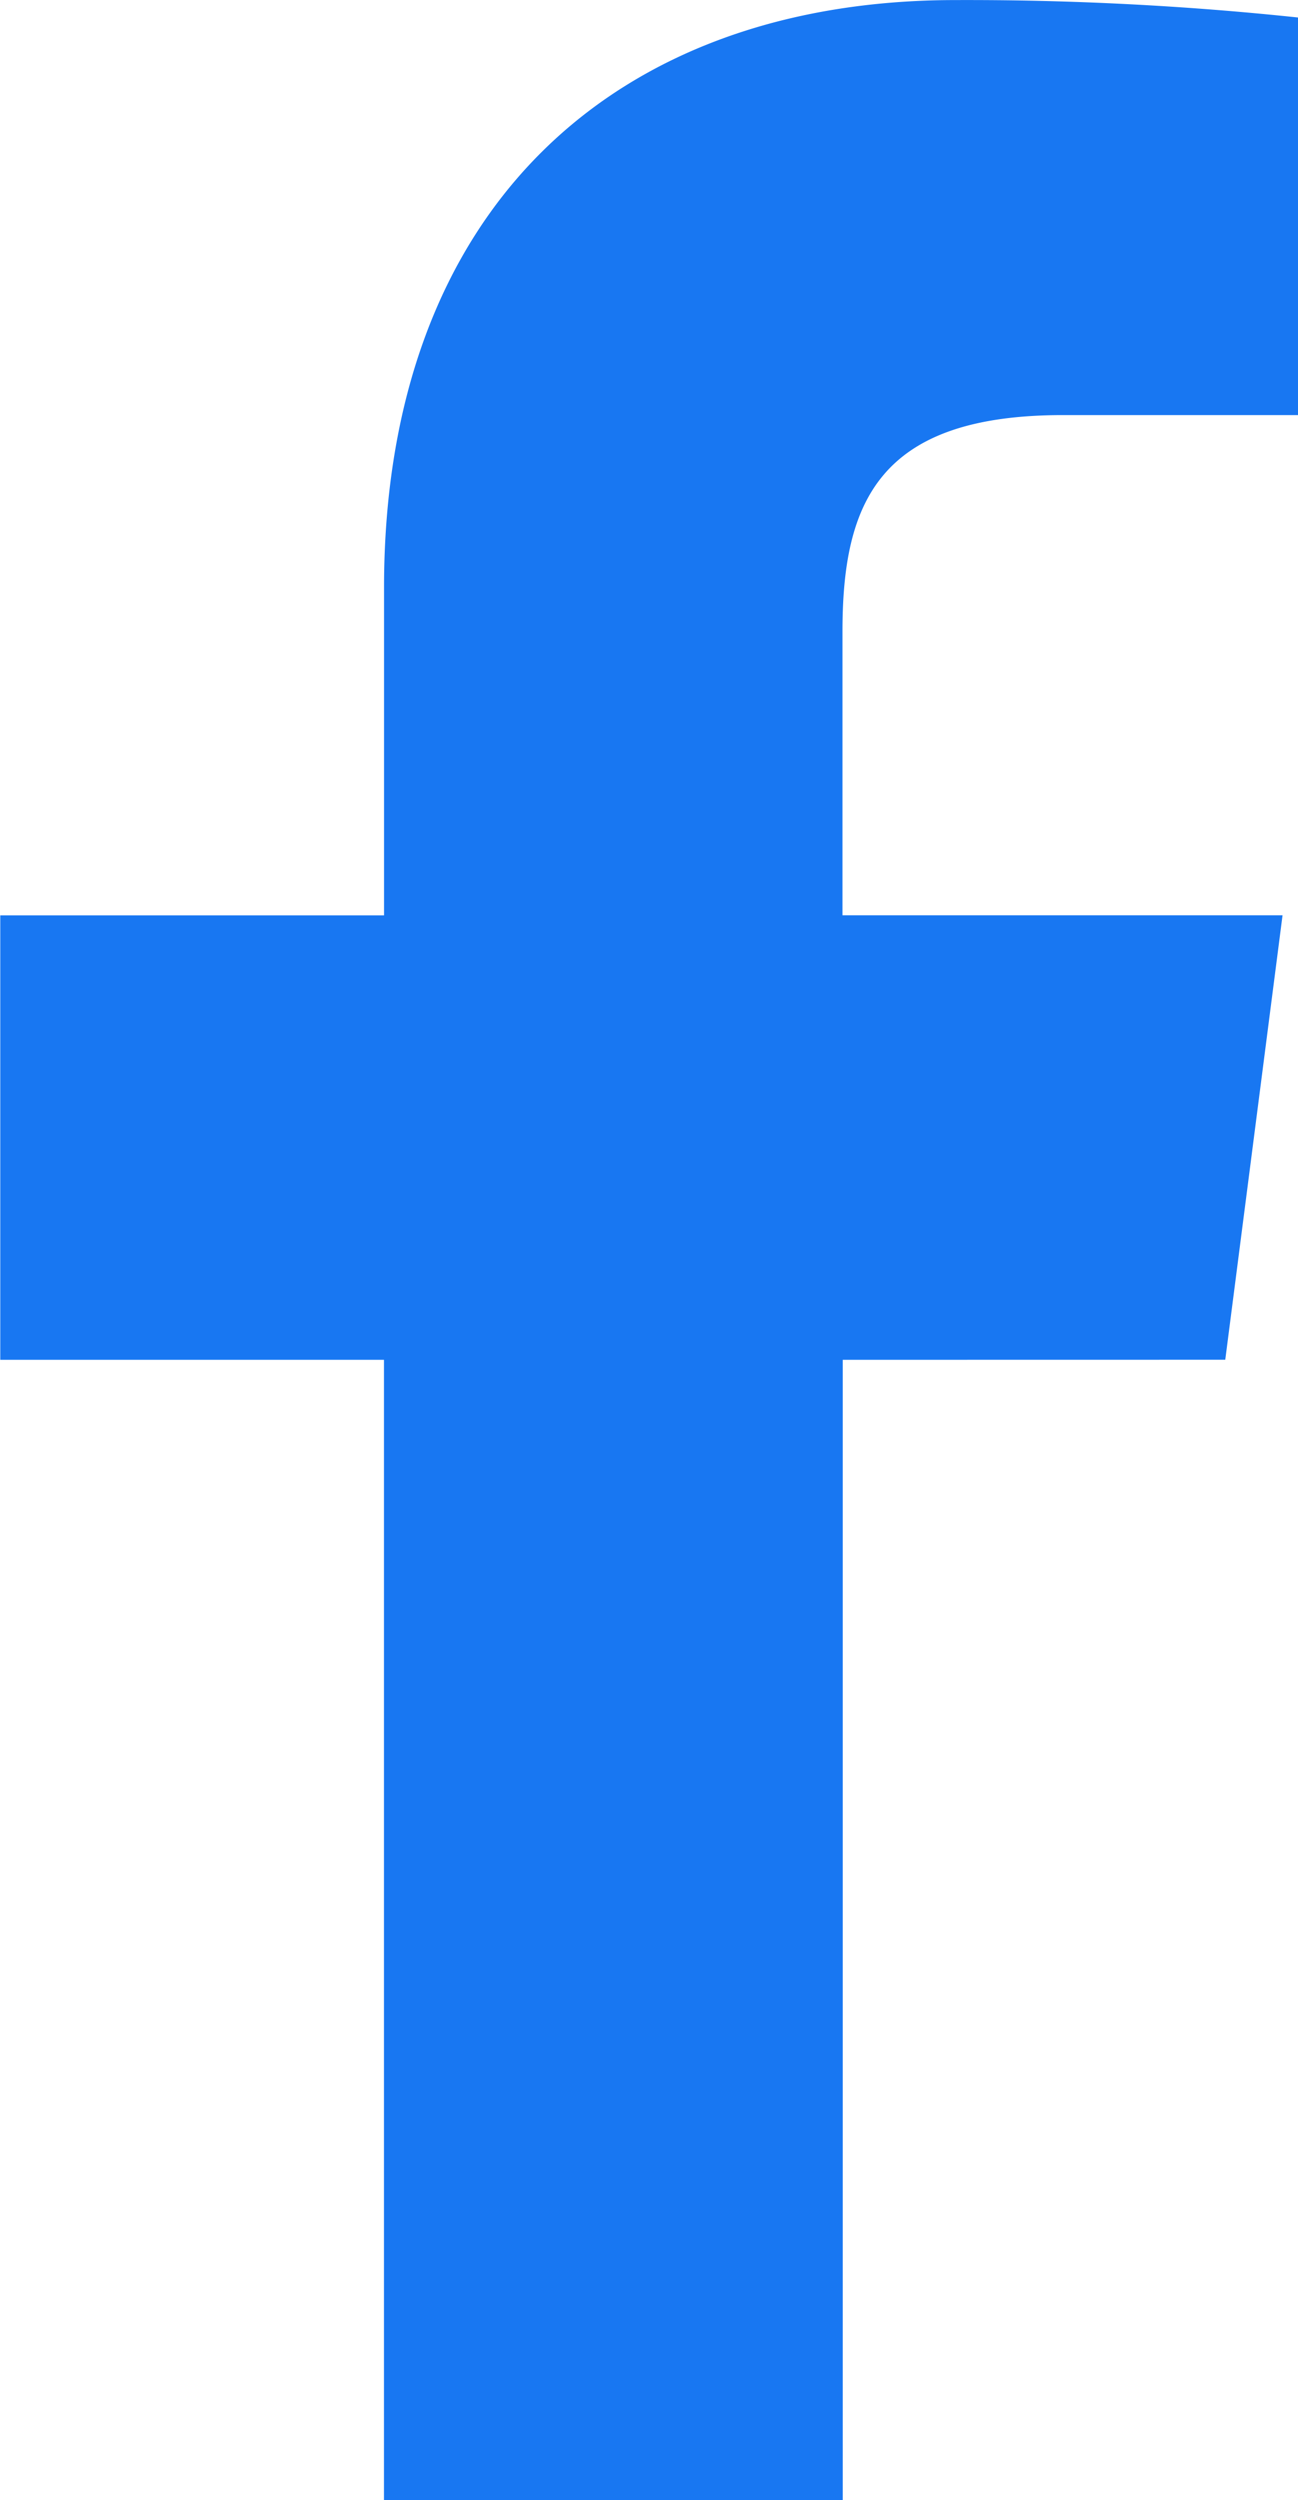
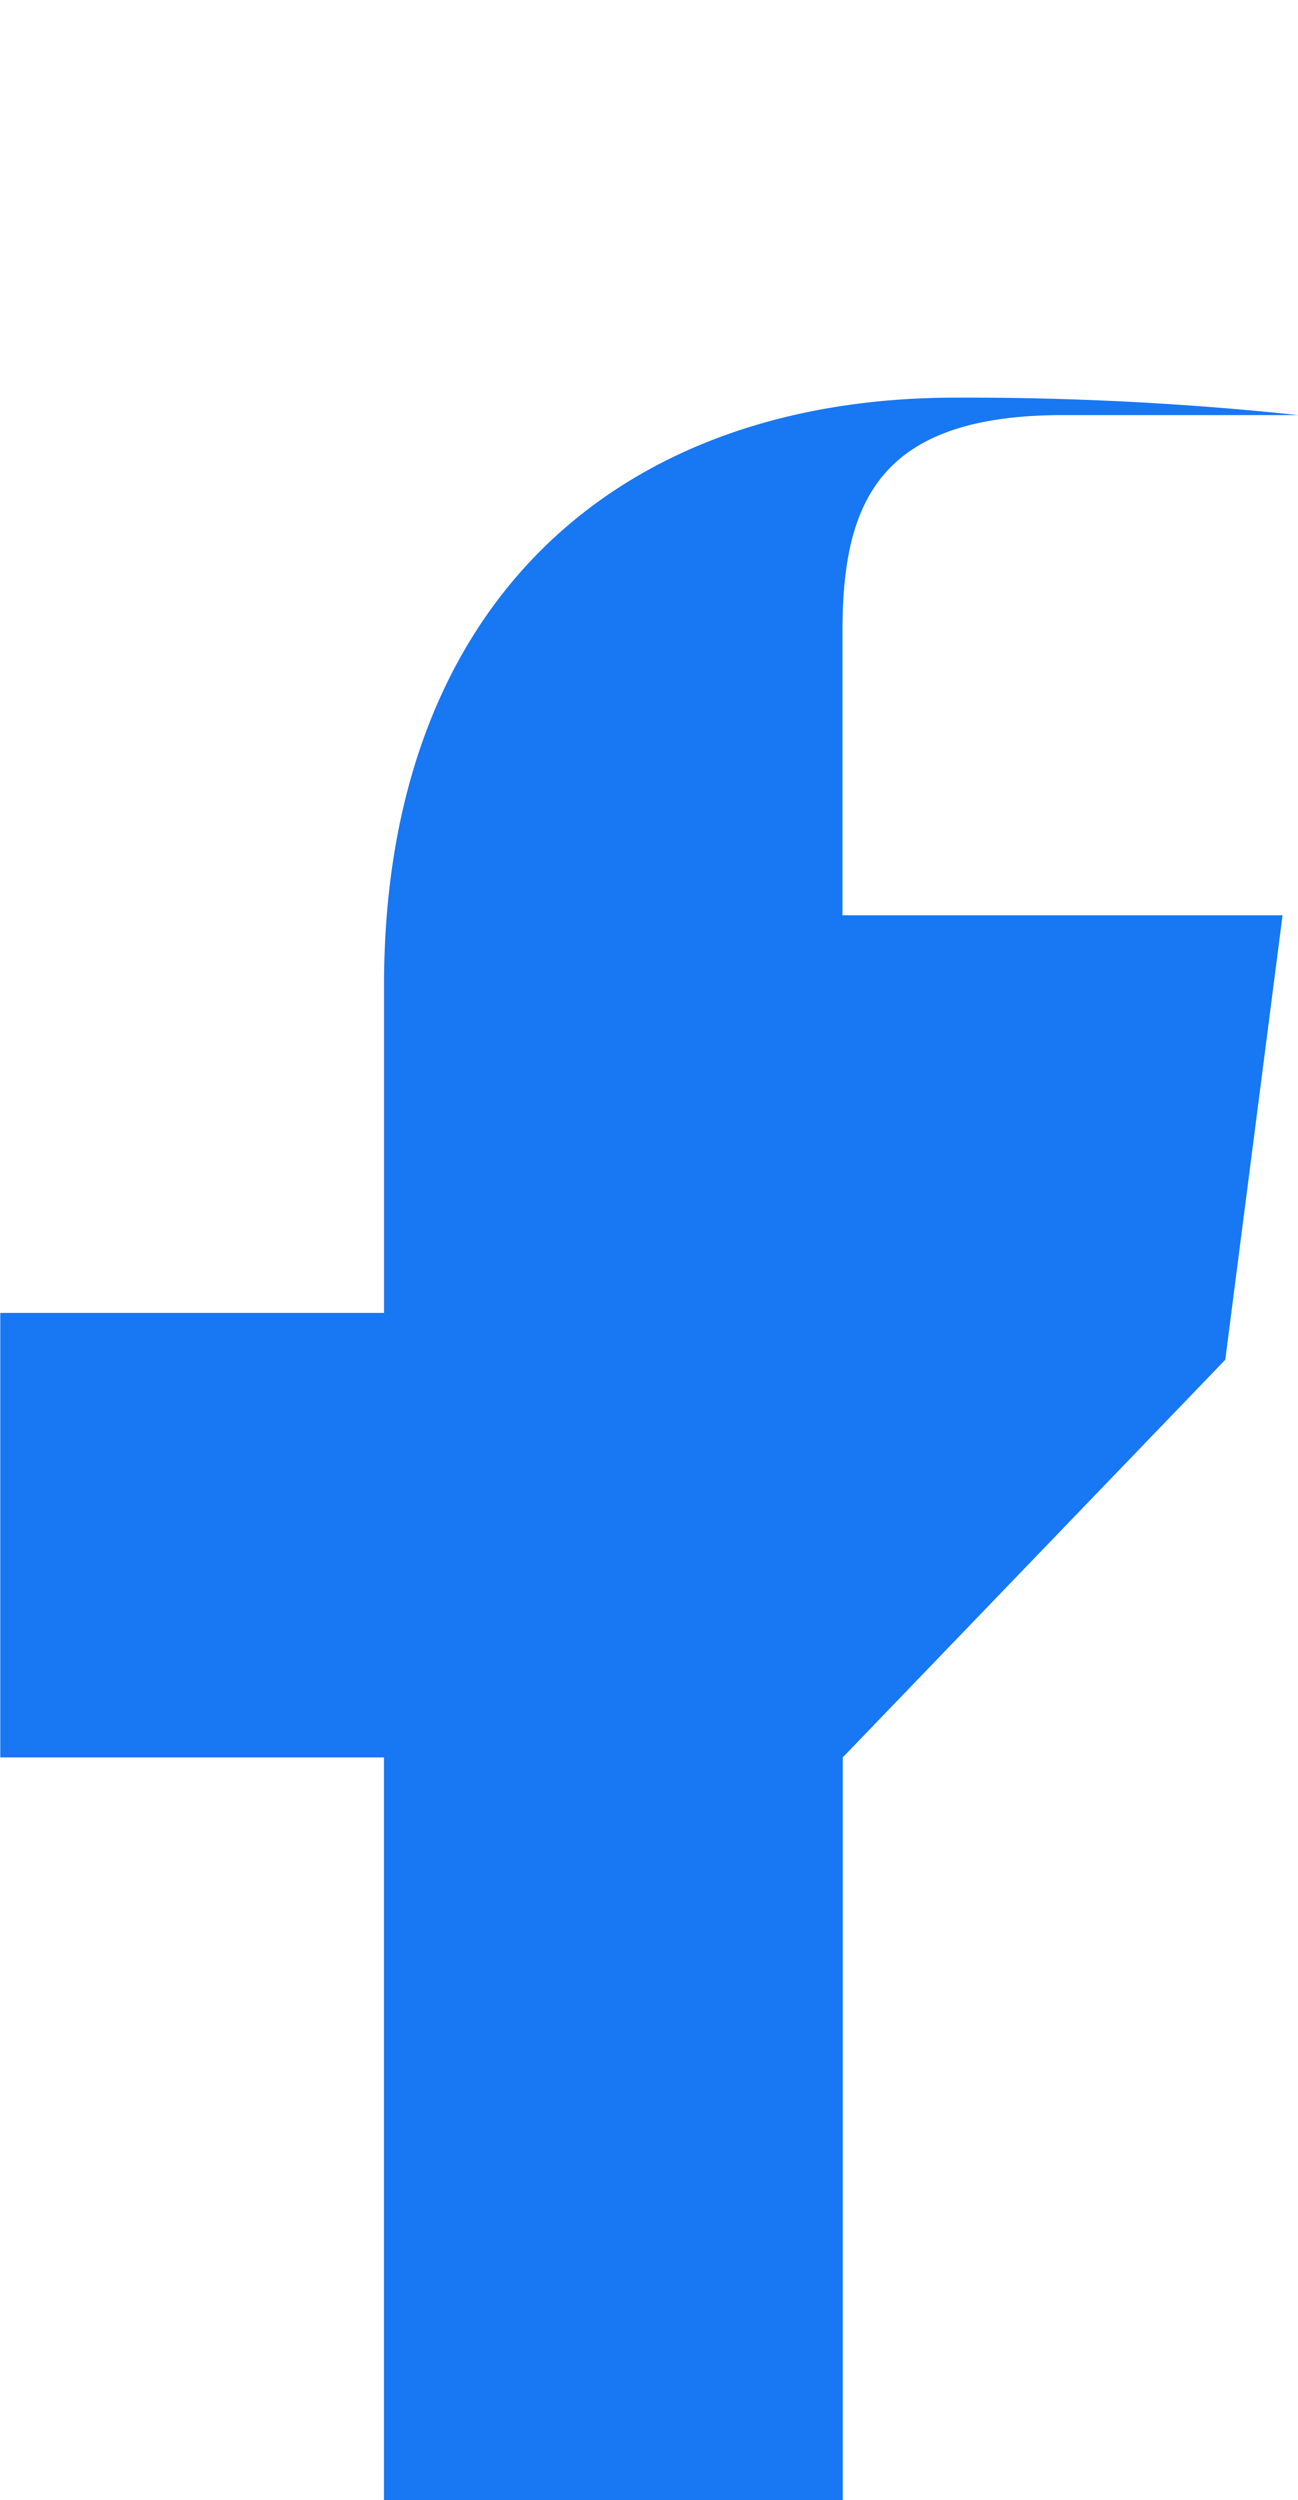
<svg xmlns="http://www.w3.org/2000/svg" width="18.738" height="36.085" viewBox="0 0 18.738 36.085">
-   <path id="パス_2187" data-name="パス 2187" d="M-57.416,1792.583l.827-6.415h-6.353v-4.095c0-1.858.518-3.124,3.181-3.124h3.4v-5.738a45.474,45.474,0,0,0-4.949-.252c-4.9,0-8.25,2.99-8.25,8.48v4.73H-75.1v6.415h5.539v16.46h6.623v-16.46Z" transform="translate(75.104 -1772.958)" fill="#1877f2" />
+   <path id="パス_2187" data-name="パス 2187" d="M-57.416,1792.583l.827-6.415h-6.353v-4.095c0-1.858.518-3.124,3.181-3.124h3.4a45.474,45.474,0,0,0-4.949-.252c-4.9,0-8.25,2.99-8.25,8.48v4.73H-75.1v6.415h5.539v16.46h6.623v-16.46Z" transform="translate(75.104 -1772.958)" fill="#1877f2" />
</svg>